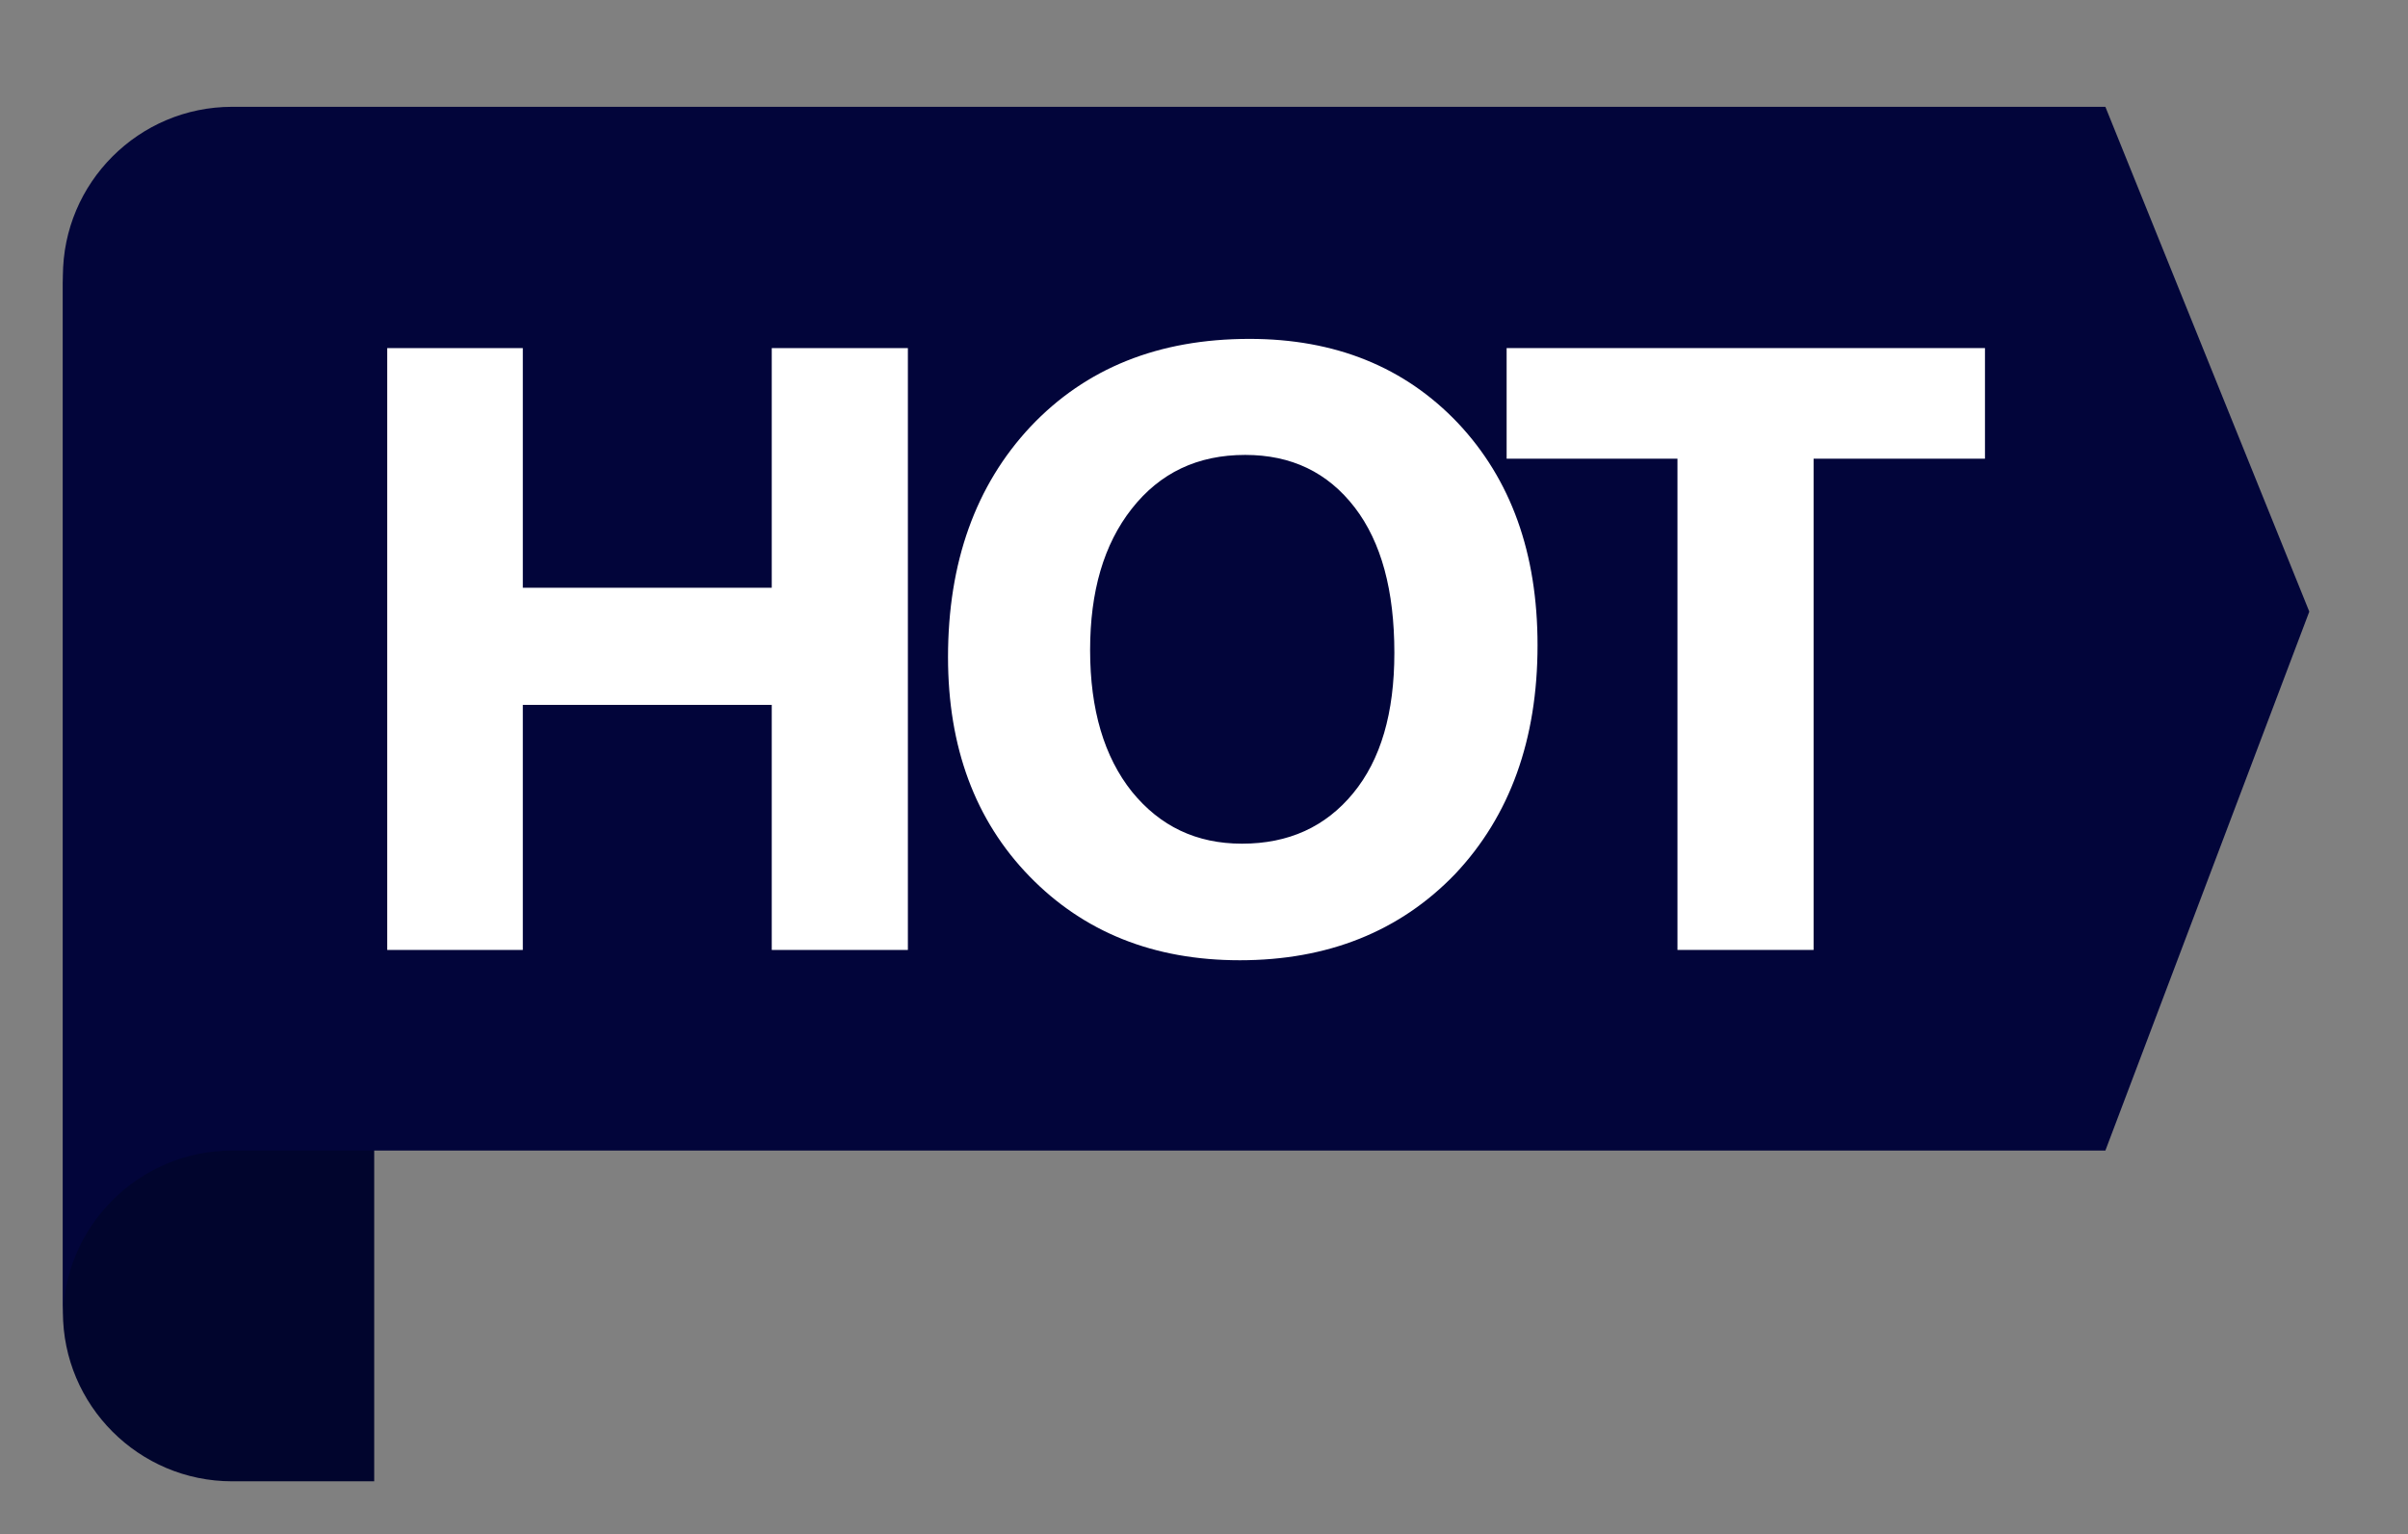
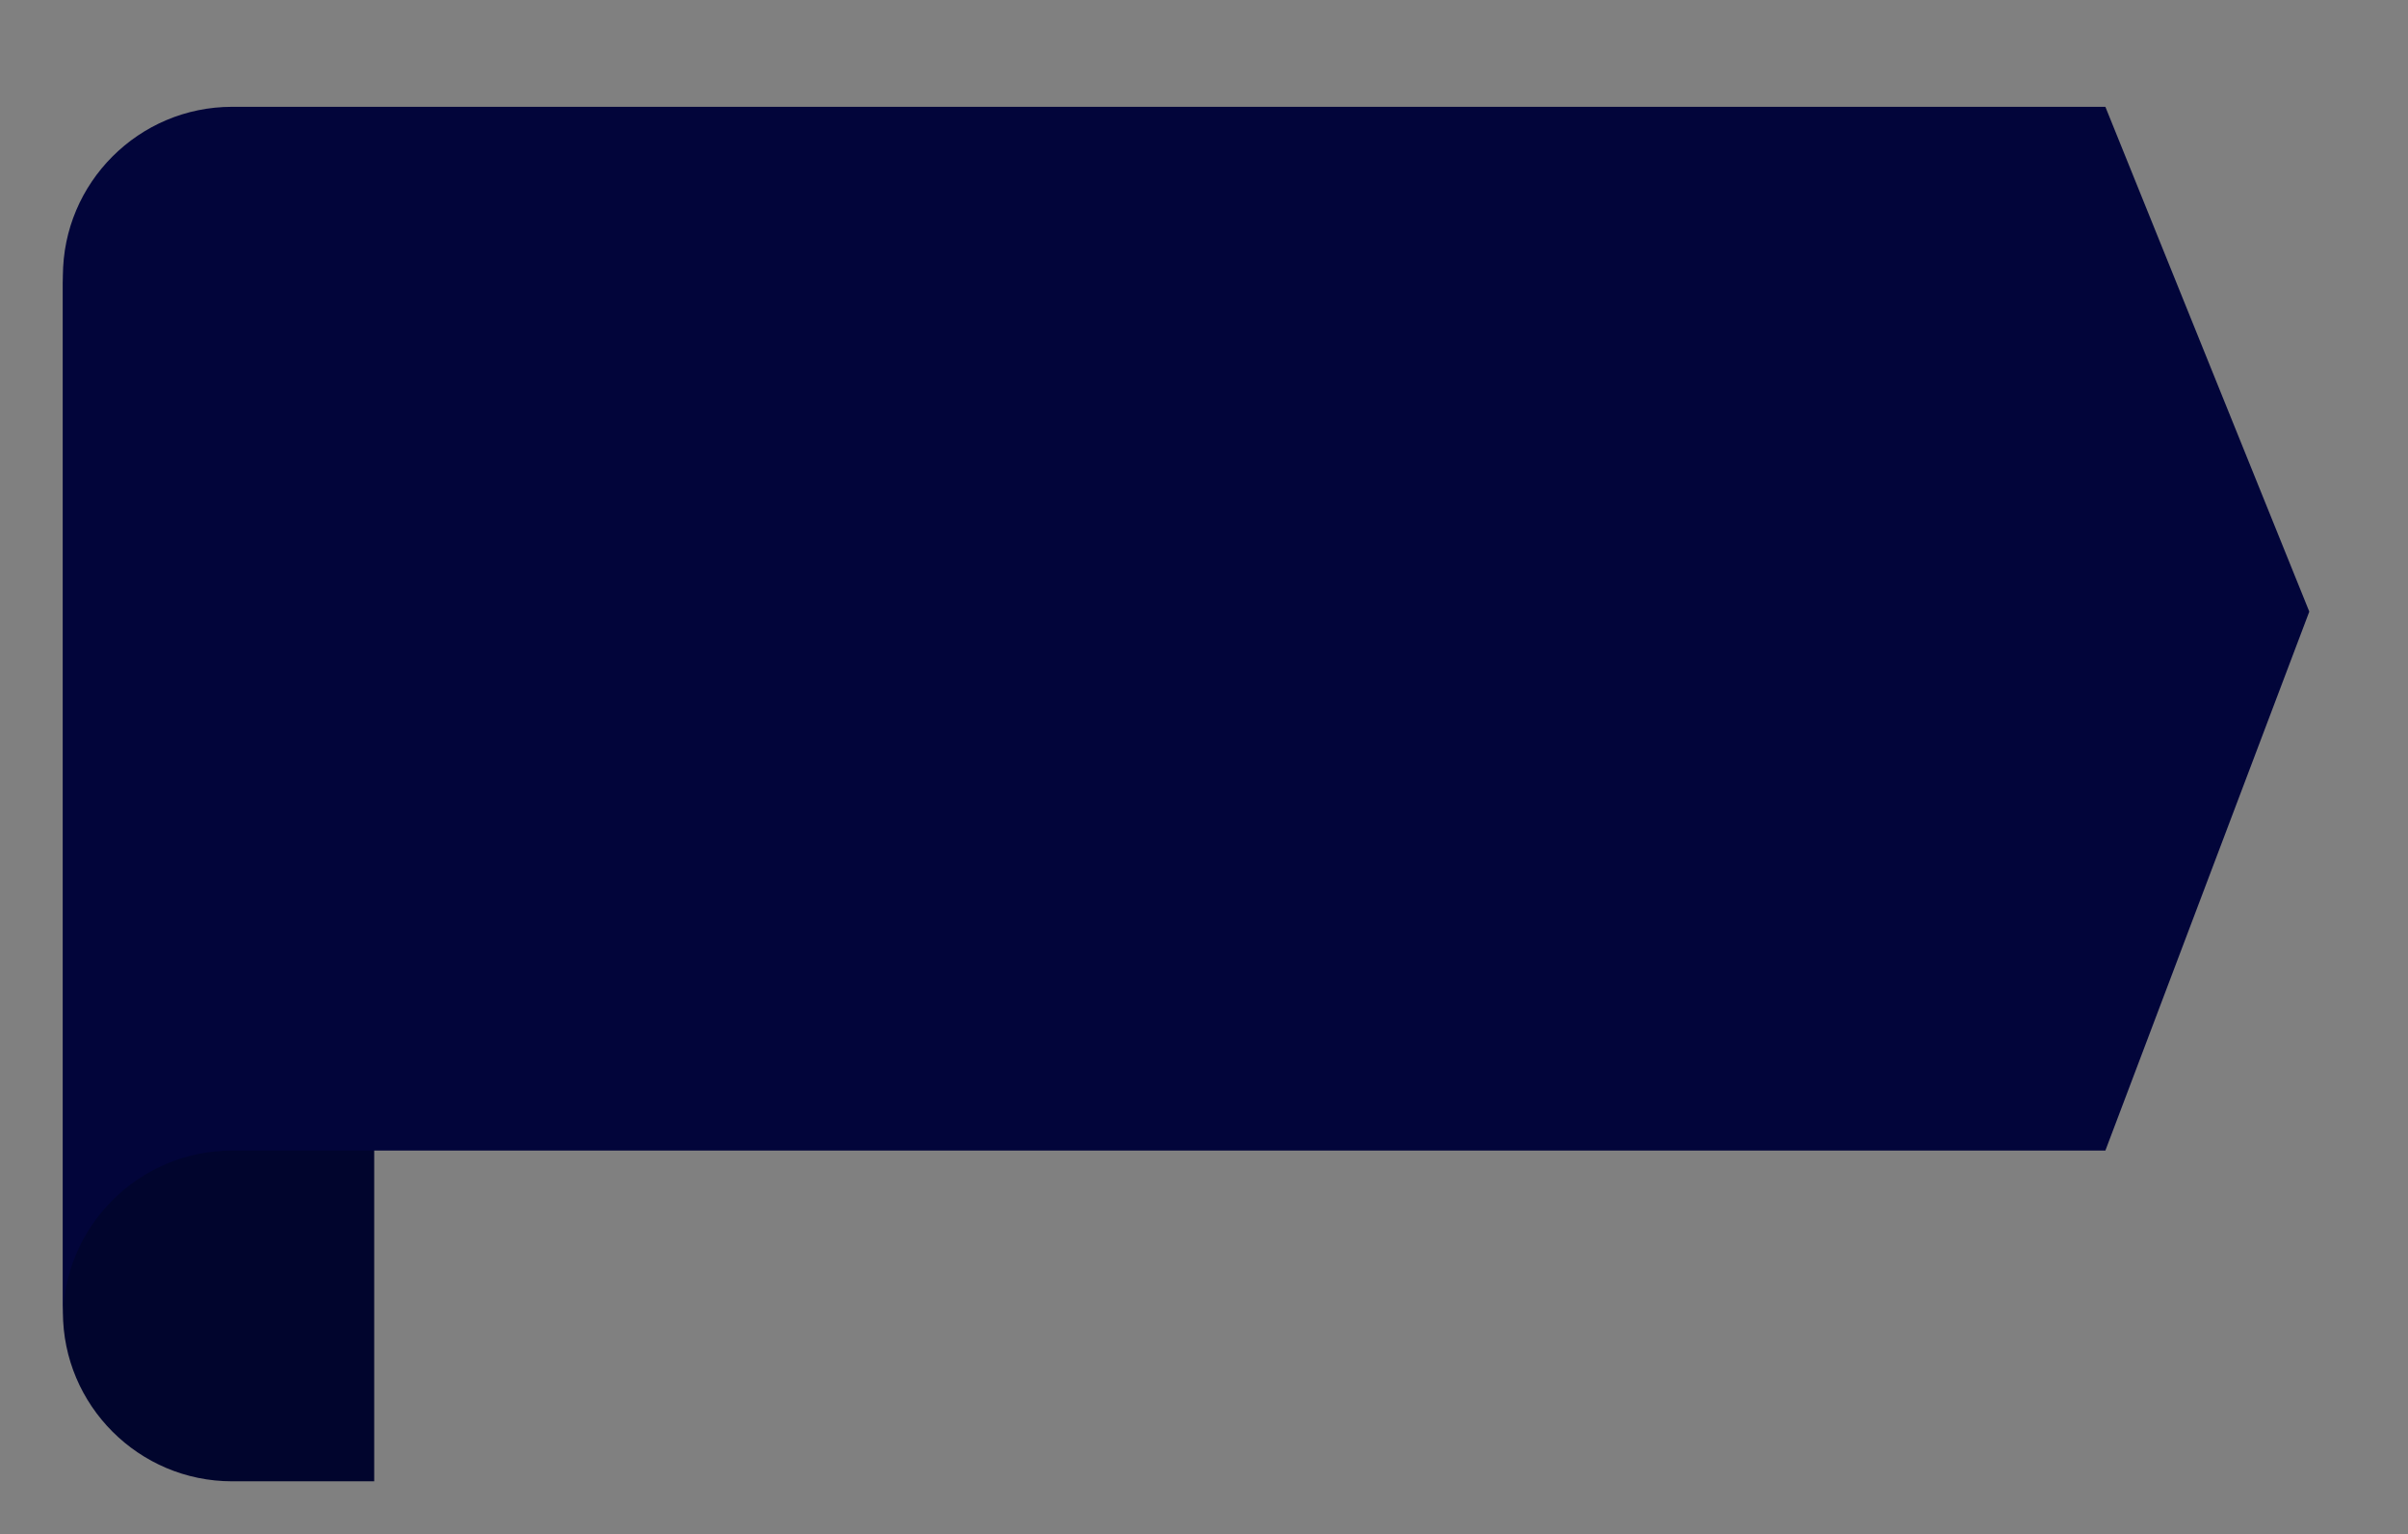
<svg xmlns="http://www.w3.org/2000/svg" version="1.1" id="Layer_1" x="0px" y="0px" viewBox="0 0 444 283" style="enable-background:new 0 0 444 283;" xml:space="preserve">
  <rect x="0" y="0" width="444" height="283" fill="#808080" stroke="none" />
  <style type="text/css">
	.st0{fill:#01052D;}
	.st1{fill:#02053A;}
	.st2{fill:#FFFFFF;}
</style>
  <g>
    <path class="st0" d="M42.8,151.6V80.7c-17.2,0-31.2-14-31.2-31.2v192.5c0,17.2,14,31.2,31.2,31.2H69V151.6L42.8,151.6L42.8,151.6z" />
    <path class="st1" d="M388.2,19.7H42.8c-17.2,0-31.2,14-31.2,31.2v192.5c0-17.2,14-31.2,31.2-31.2h345.4l37.6-99.4L388.2,19.7z" />
  </g>
  <g>
-     <path class="st2" d="M167.4,175.2h-25.1V130H96.4v45.2h-25V64.2h25v44.2h45.9V64.2h25.1V175.2z" />
-     <path class="st2" d="M228.6,177.1c-15.9,0-28.8-5.2-38.8-15.5c-10-10.3-15-23.8-15-40.4c0-17.5,5.1-31.7,15.2-42.5   c10.2-10.8,23.6-16.2,40.4-16.2c15.8,0,28.6,5.2,38.4,15.5c9.8,10.4,14.7,24,14.7,41c0,17.4-5.1,31.5-15.2,42.2   C258.1,171.8,244.8,177.1,228.6,177.1z M229.6,83.9c-8.8,0-15.7,3.3-20.9,9.9c-5.2,6.6-7.7,15.3-7.7,26.1c0,11,2.6,19.7,7.7,26.1   c5.2,6.4,11.9,9.6,20.3,9.6c8.6,0,15.4-3.1,20.5-9.3c5.1-6.2,7.6-14.8,7.6-25.9c0-11.5-2.4-20.4-7.3-26.8   C244.8,87.1,238.1,83.9,229.6,83.9z" />
-     <path class="st2" d="M366,84.6h-31.6v90.6h-25.1V84.6h-31.5V64.2H366V84.6z" />
-   </g>
+     </g>
</svg>